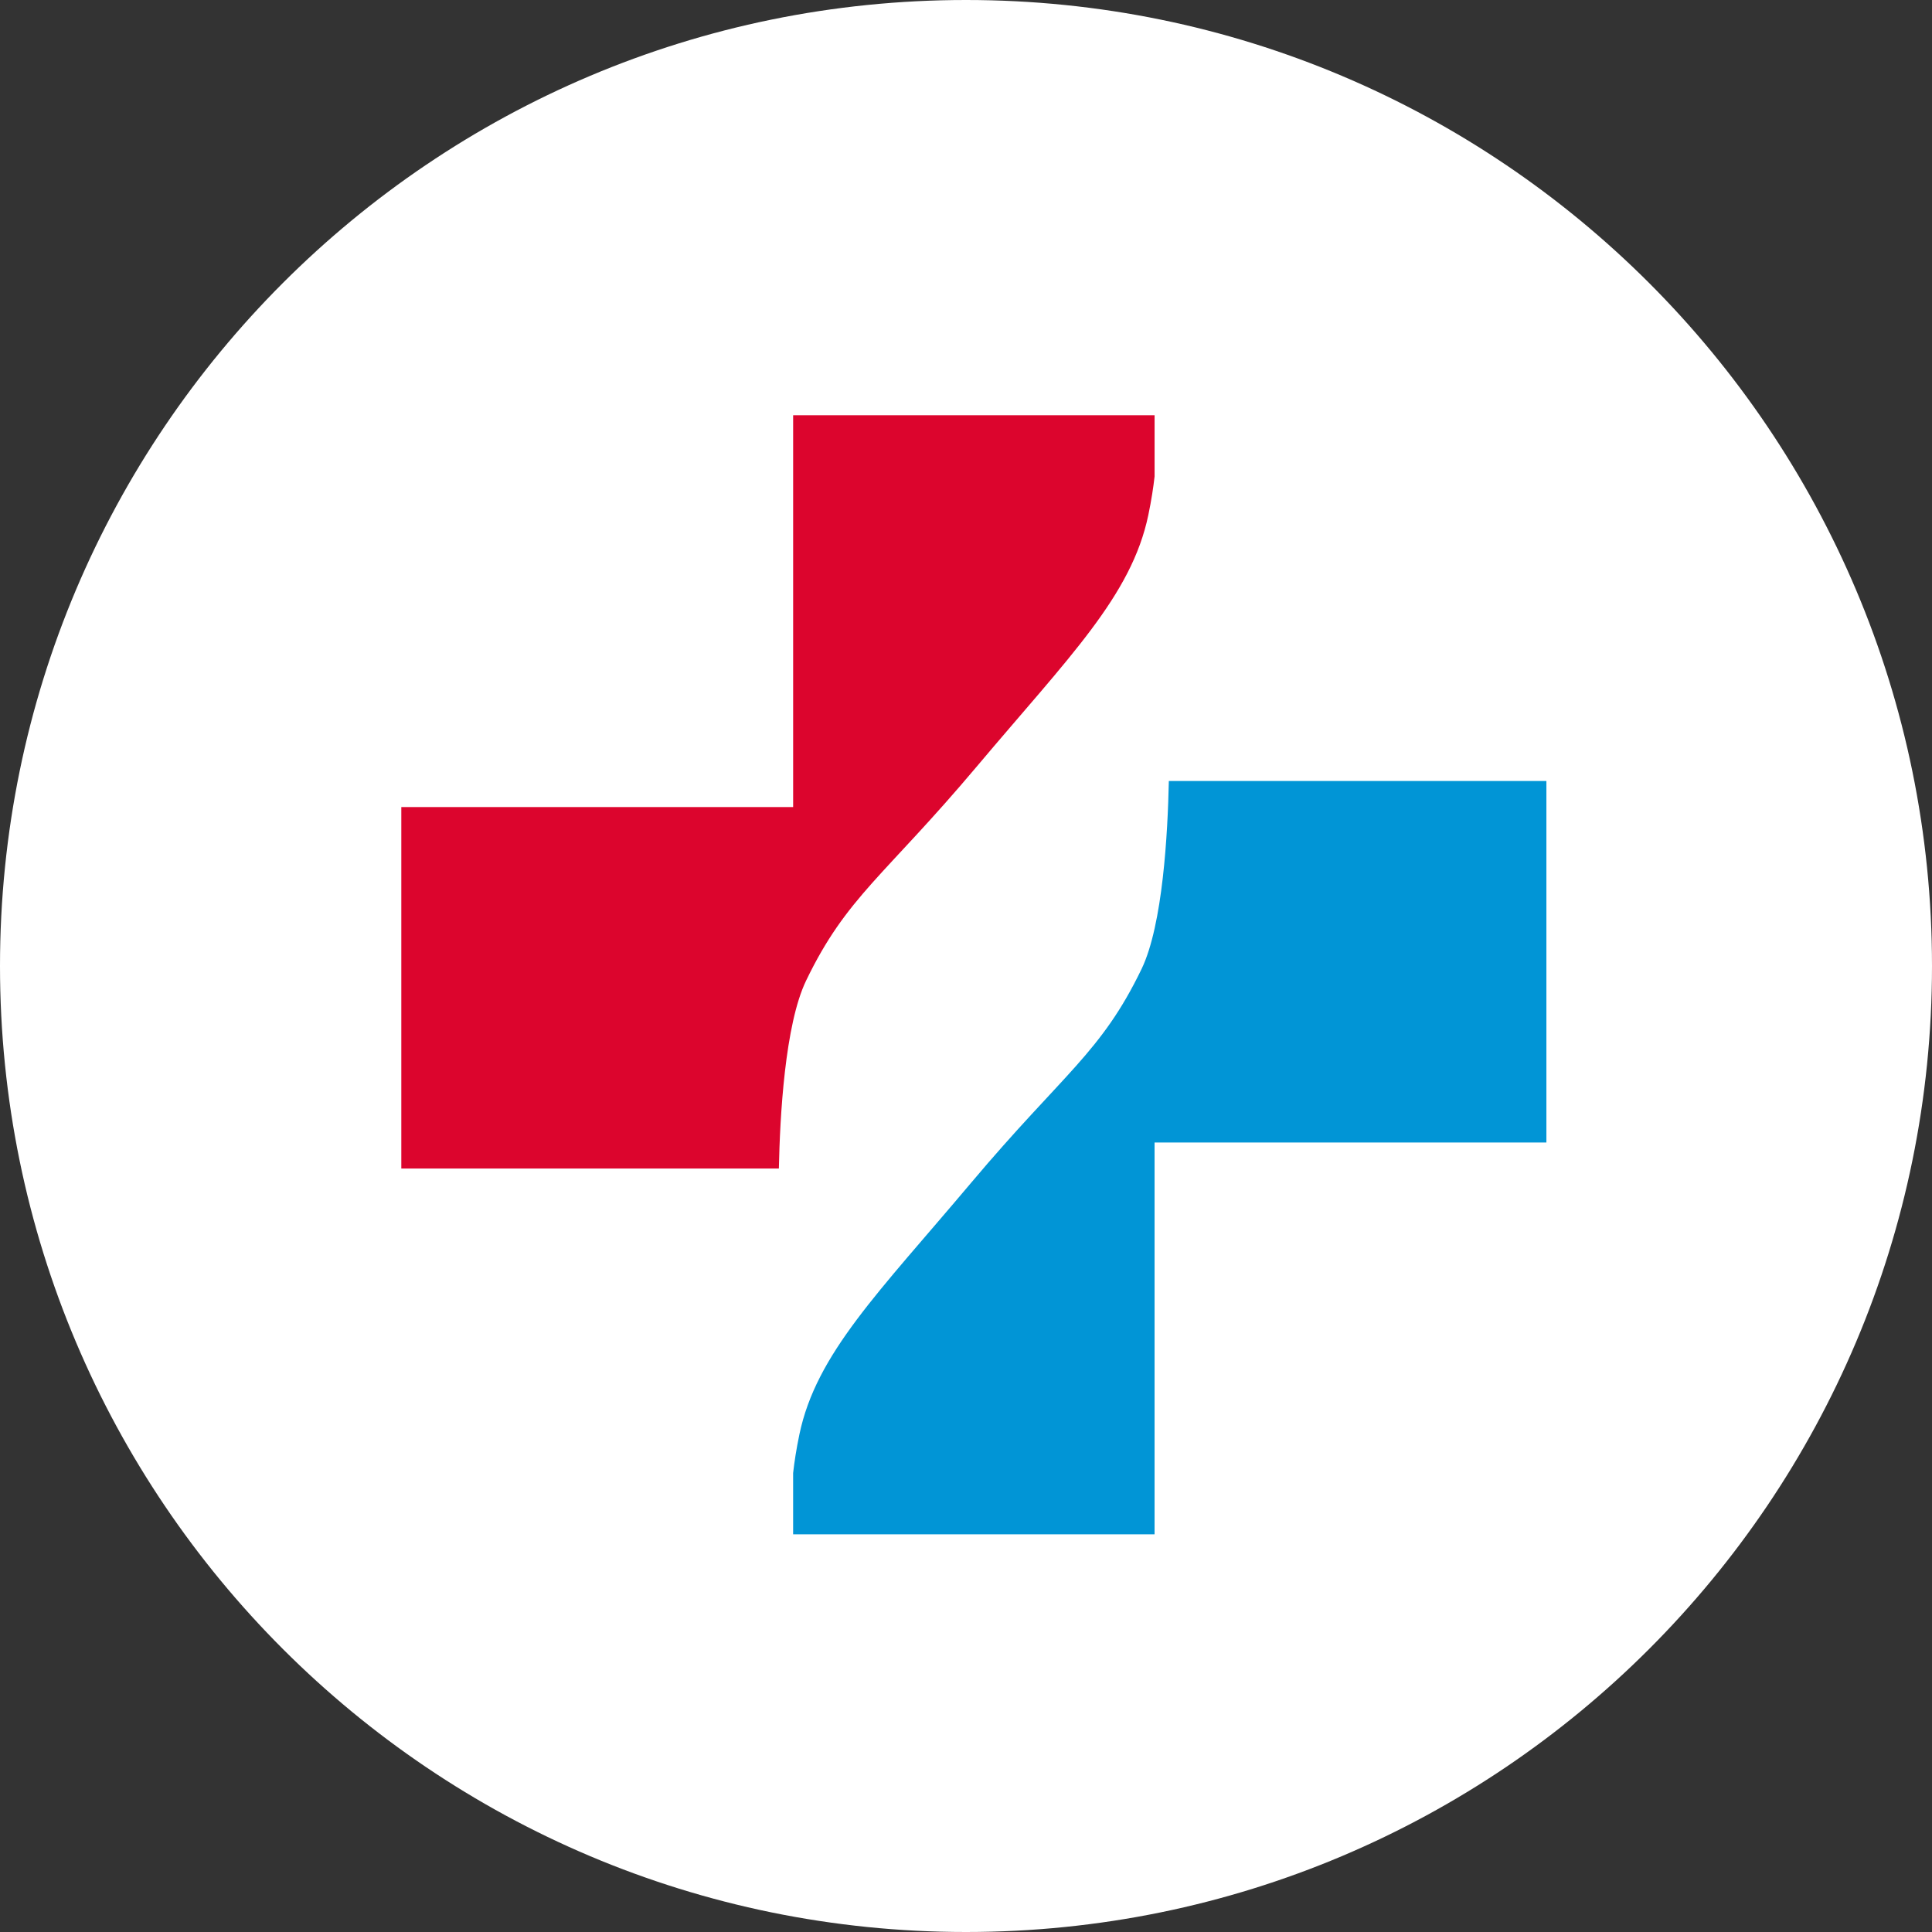
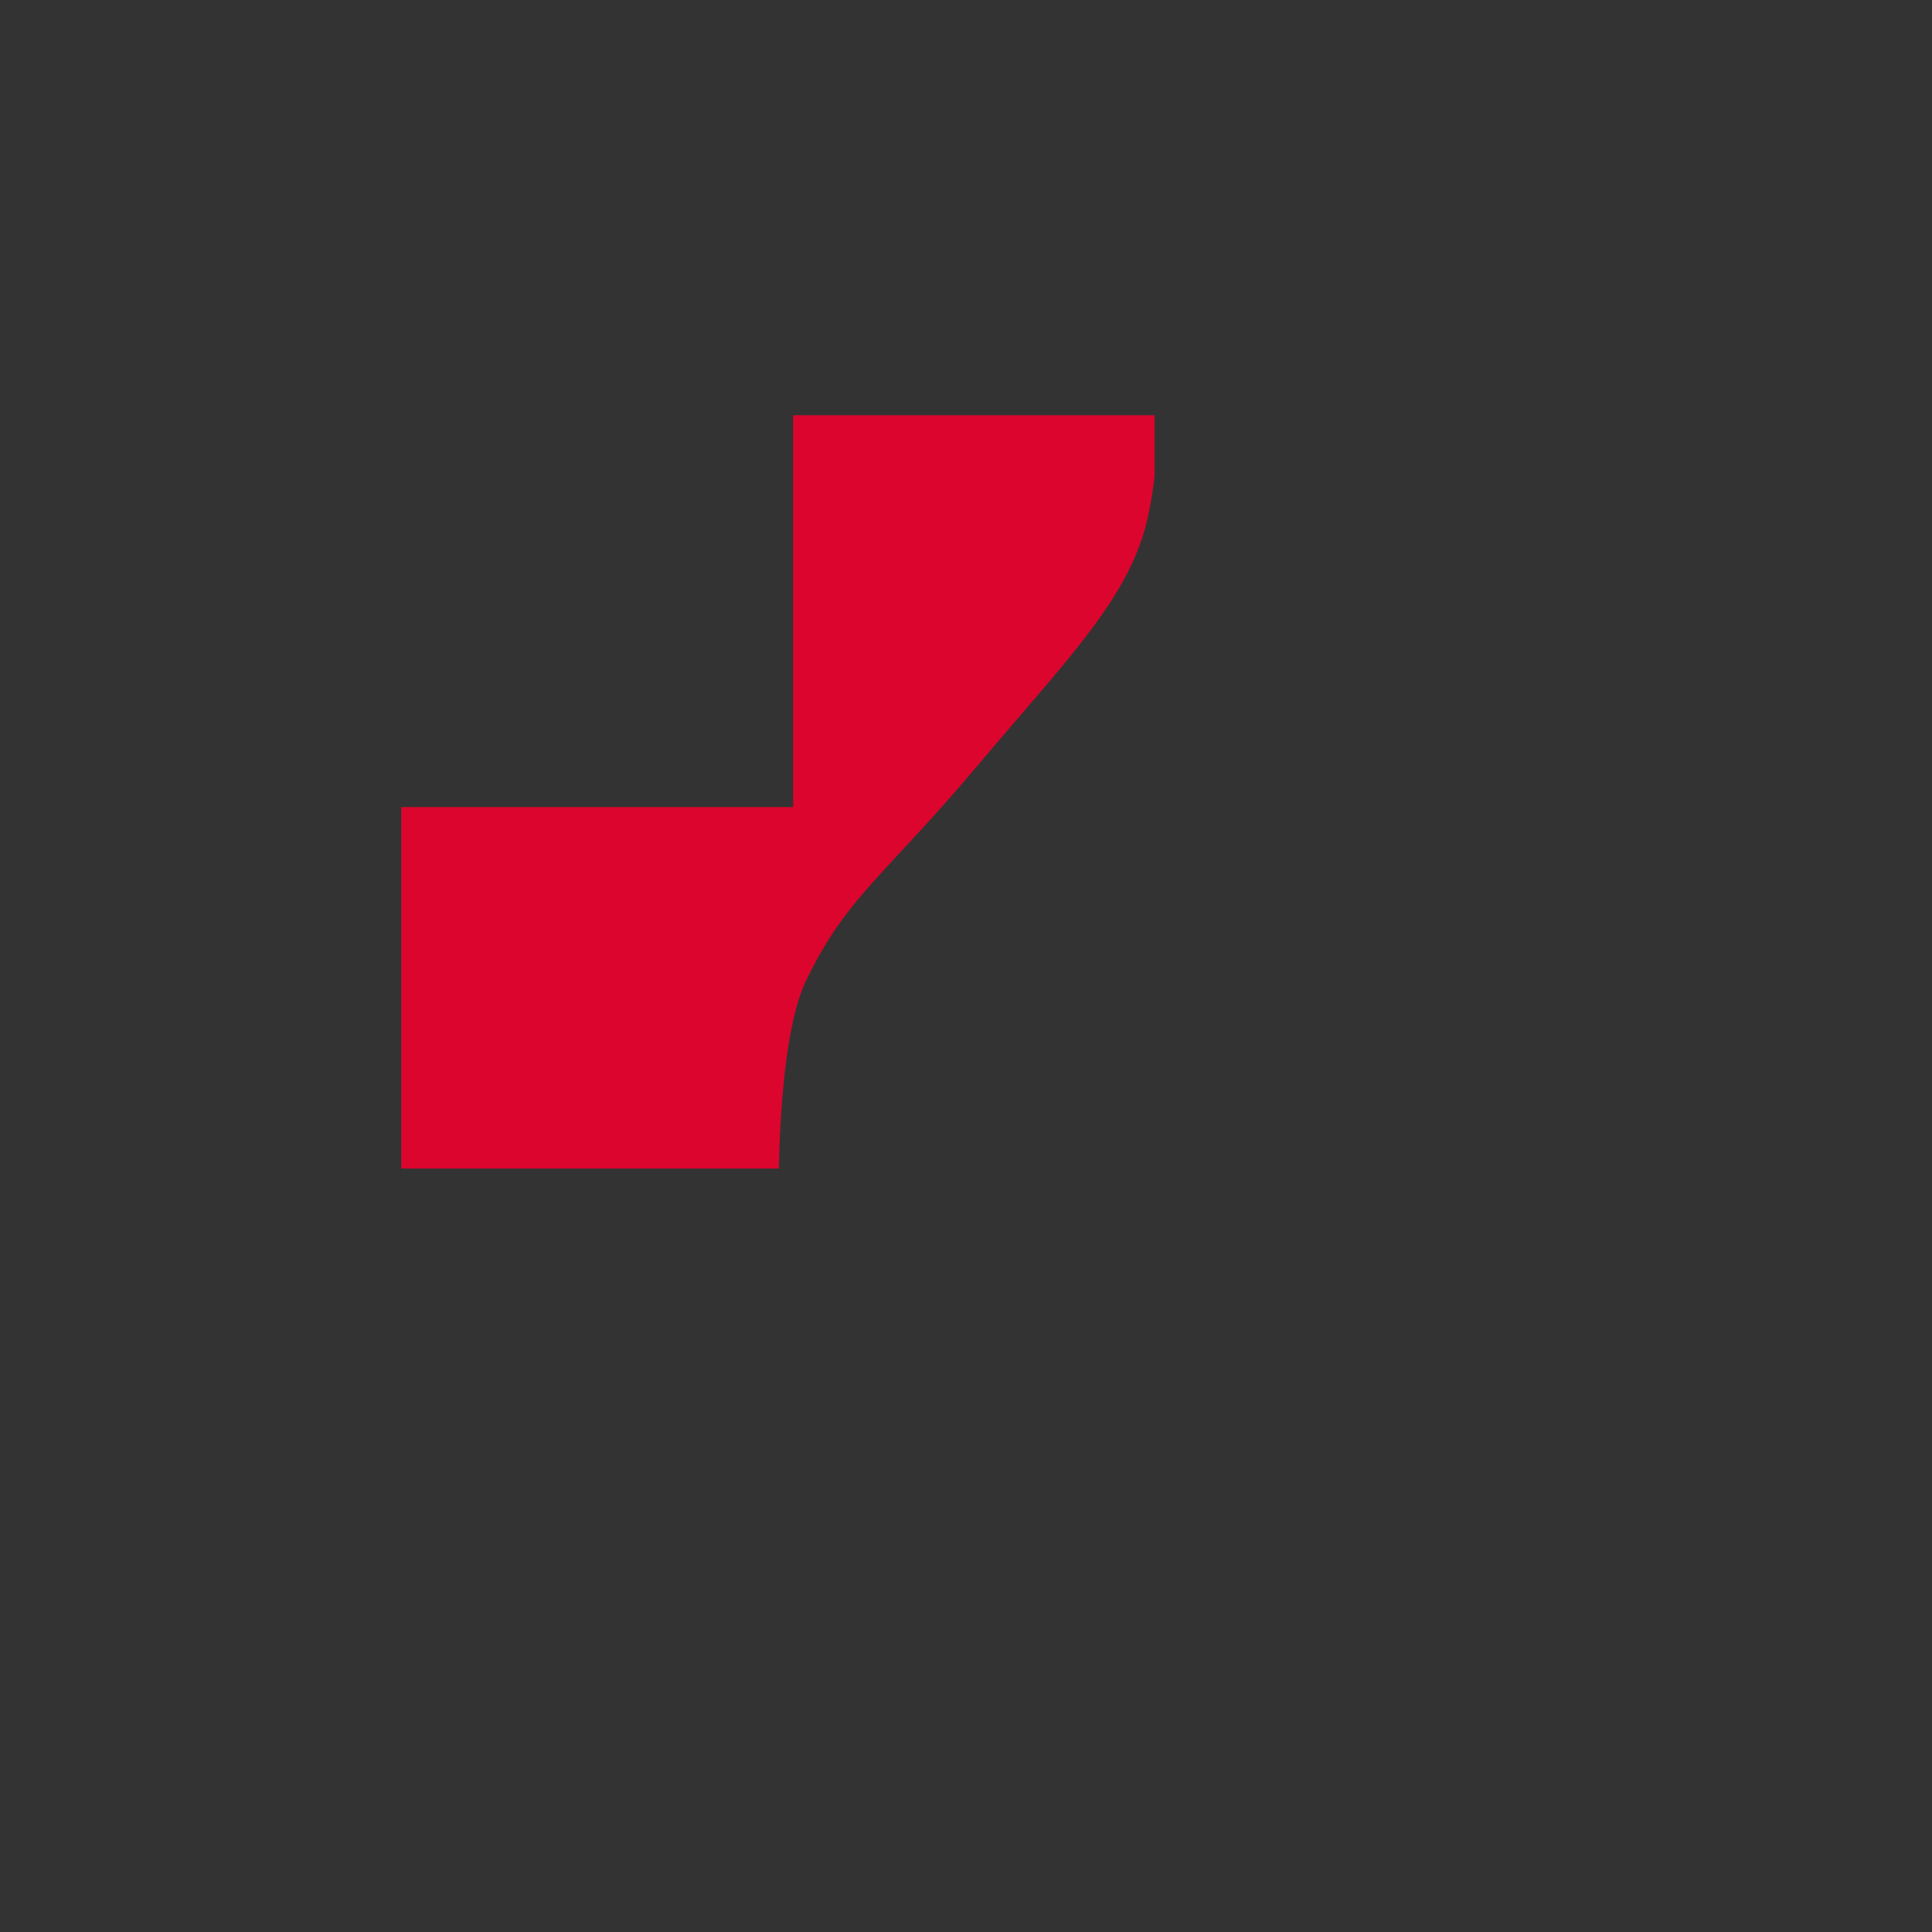
<svg xmlns="http://www.w3.org/2000/svg" id="a" viewBox="0 0 94.364 94.364" width="100" height="100">
  <rect x="0" y="0" width="94.364" height="94.364" fill="#333333" stroke="none" />
-   <path id="b" d="M47.182,94.364c26.058,0,47.182-21.124,47.182-47.182,0-26.058-21.124-47.182-47.182-47.182h0C21.124,0,0,21.124,0,47.182c0,26.058,21.124,47.182,47.182,47.182h0" style="fill:#fff;" />
-   <path id="c" d="M38.738,71.947v2.992h17.654v-19.137h19.138v-17.655h-18.441c-.052,2.533-.293,7.029-1.332,9.181-1.977,4.1-3.813,5.084-8.333,10.452s-7.556,8.332-8.381,12.287c-.152,.727-.245,1.35-.305,1.88" style="fill:#0195d6;" />
  <path id="d" d="M56.393,23.273v-2.992h-17.654v19.137H19.601v17.655h18.441c.052-2.532,.293-7.029,1.332-9.181,1.977-4.1,3.813-5.084,8.333-10.452s7.557-8.333,8.381-12.288c.152-.727,.245-1.35,.305-1.881" style="fill:#dc052d;" />
</svg>